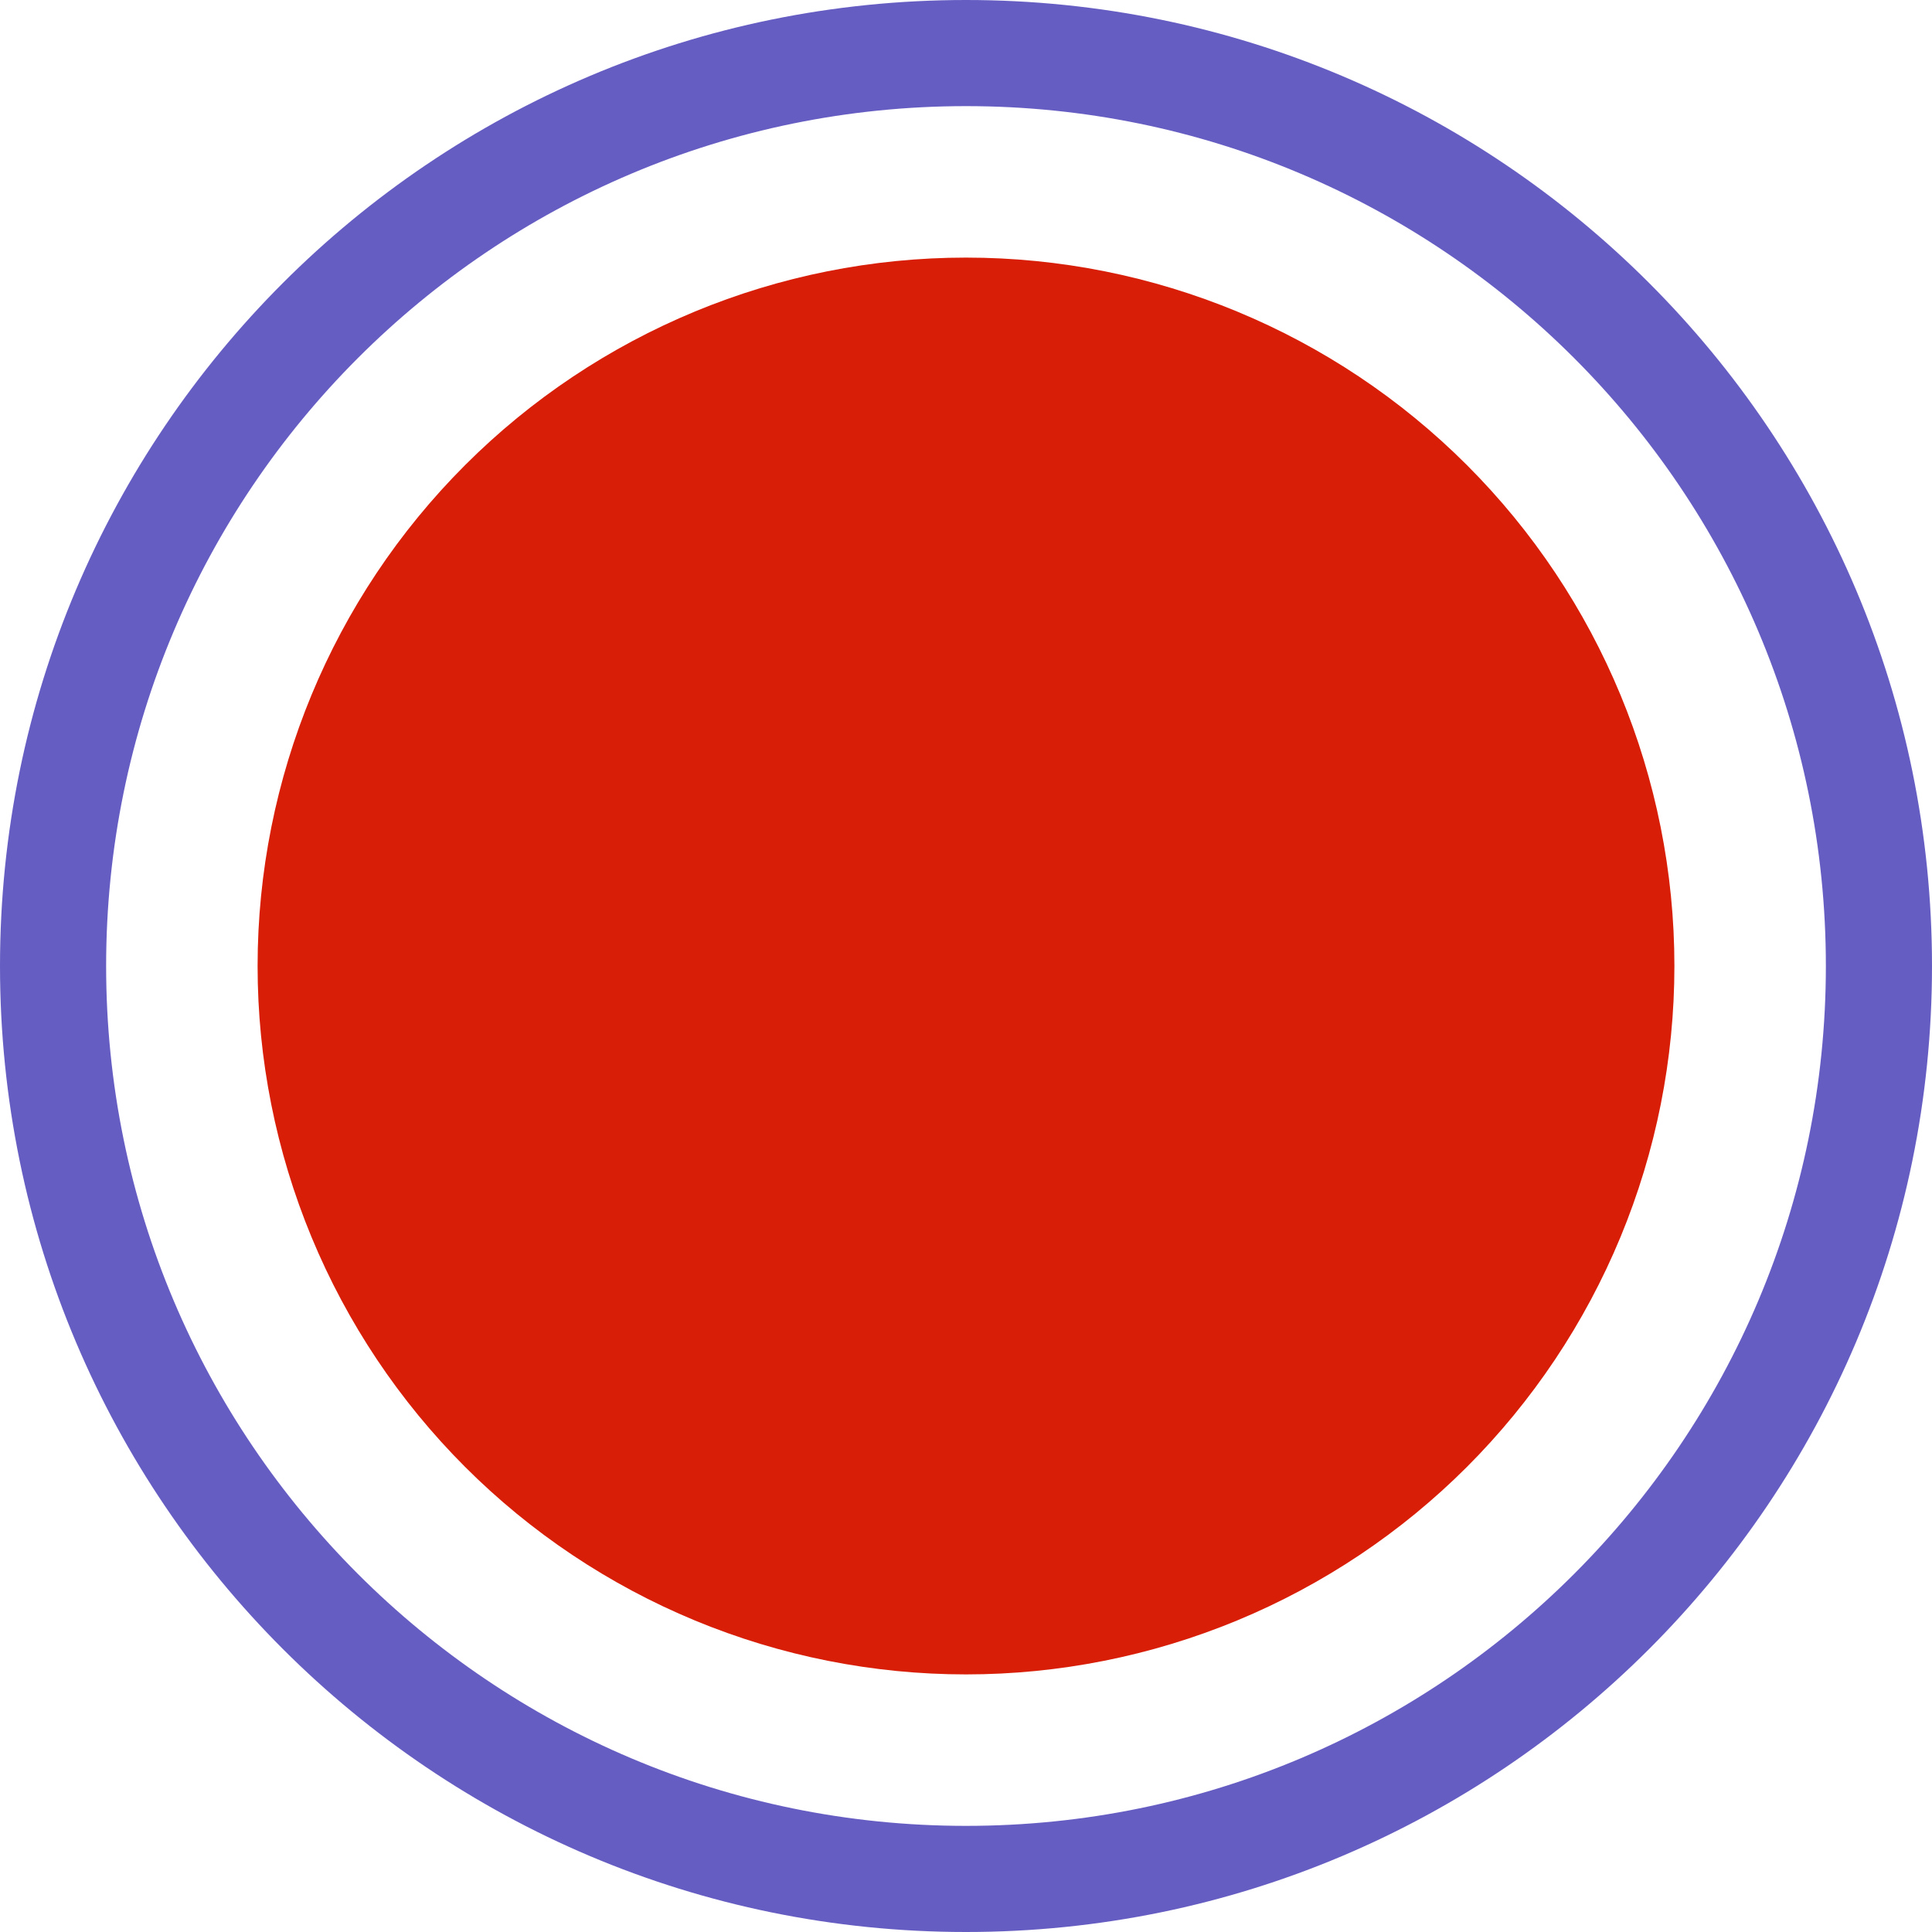
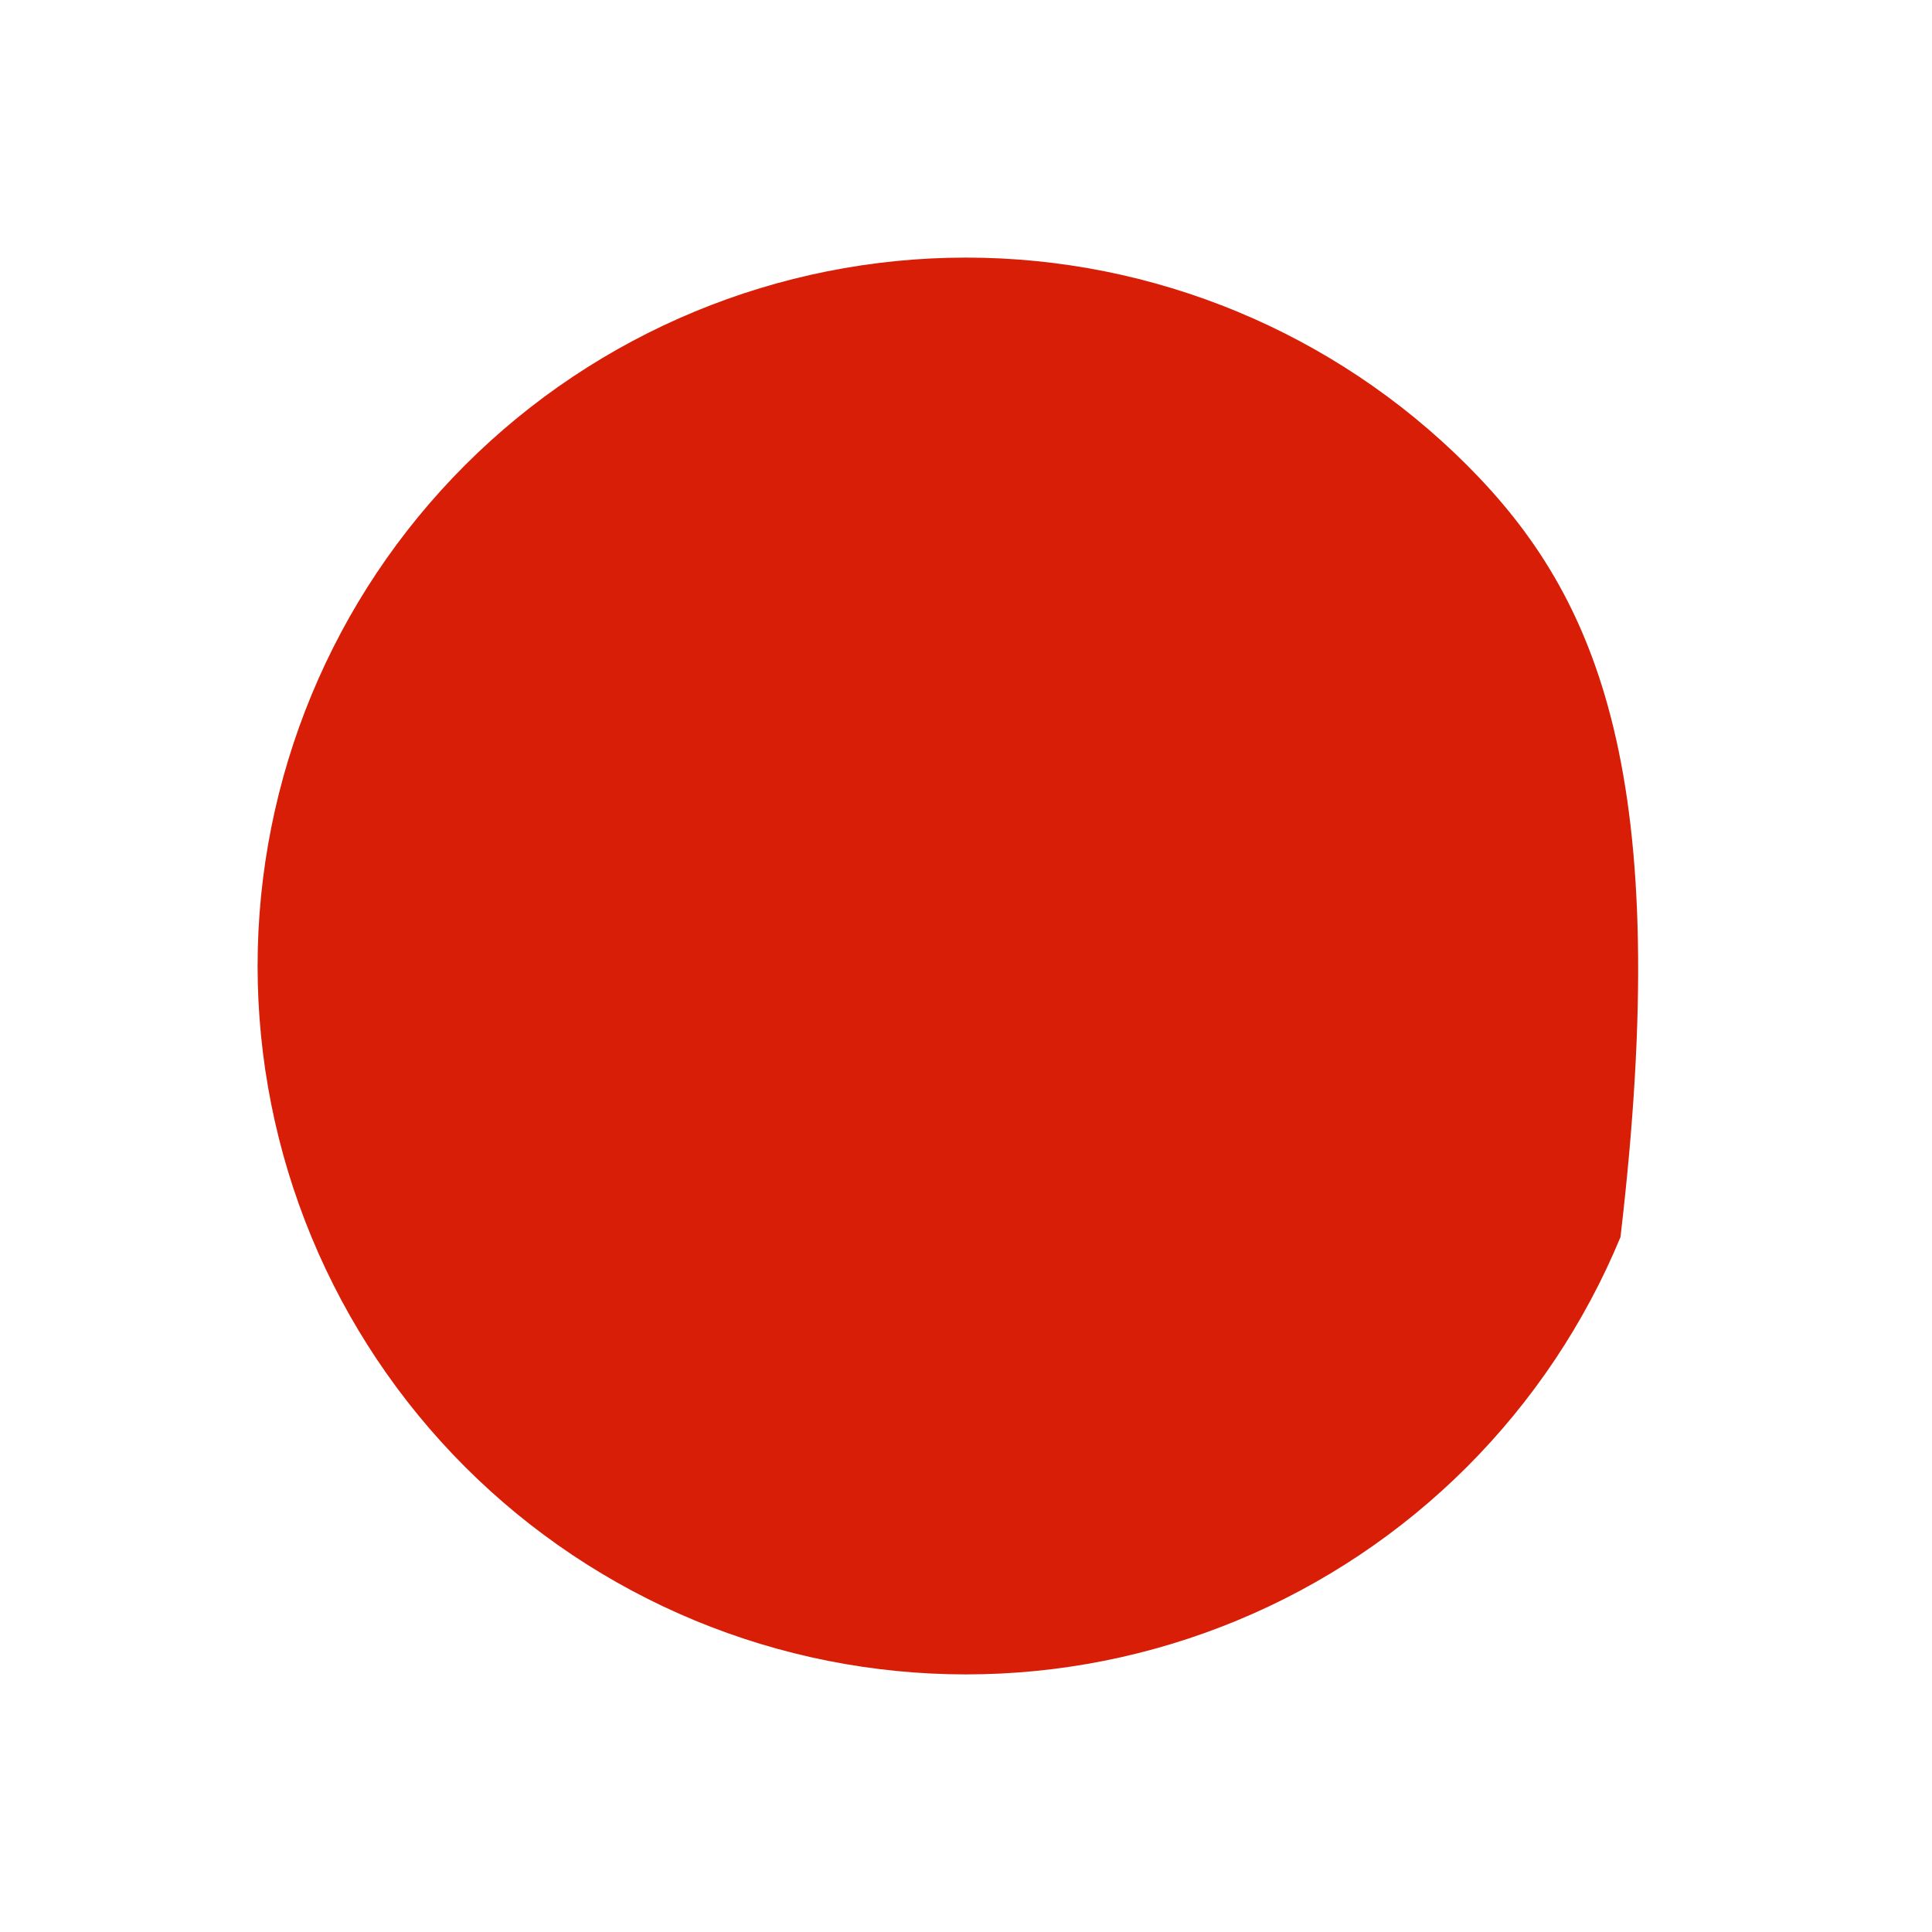
<svg xmlns="http://www.w3.org/2000/svg" width="90" height="90" viewBox="0 0 90 90" fill="none">
-   <path d="M12 45C12 49.334 12.854 53.625 14.512 57.629C16.17 61.632 18.601 65.27 21.666 68.335C24.73 71.399 28.368 73.83 32.371 75.488C36.375 77.146 40.666 78 45 78C49.334 78 53.625 77.146 57.629 75.488C61.632 73.83 65.27 71.399 68.335 68.335C71.399 65.27 73.83 61.632 75.488 57.629C77.146 53.625 78 49.334 78 45C78 36.248 74.523 27.854 68.335 21.666C62.146 15.477 53.752 12 45 12C36.248 12 27.854 15.477 21.666 21.666C15.477 27.854 12 36.248 12 45Z" fill="#D81E06" />
-   <path d="M90 45C90 69.853 69.853 90 45 90C20.147 90 0 69.853 0 45C0 20.147 20.147 0 45 0C69.853 0 90 20.147 90 45ZM4.944 45C4.944 67.123 22.878 85.056 45 85.056C67.123 85.056 85.056 67.123 85.056 45C85.056 22.878 67.123 4.944 45 4.944C22.878 4.944 4.944 22.878 4.944 45Z" fill="#665DC3" />
+   <path d="M12 45C12 49.334 12.854 53.625 14.512 57.629C16.17 61.632 18.601 65.27 21.666 68.335C24.73 71.399 28.368 73.83 32.371 75.488C36.375 77.146 40.666 78 45 78C49.334 78 53.625 77.146 57.629 75.488C61.632 73.83 65.27 71.399 68.335 68.335C71.399 65.27 73.83 61.632 75.488 57.629C78 36.248 74.523 27.854 68.335 21.666C62.146 15.477 53.752 12 45 12C36.248 12 27.854 15.477 21.666 21.666C15.477 27.854 12 36.248 12 45Z" fill="#D81E06" />
</svg>